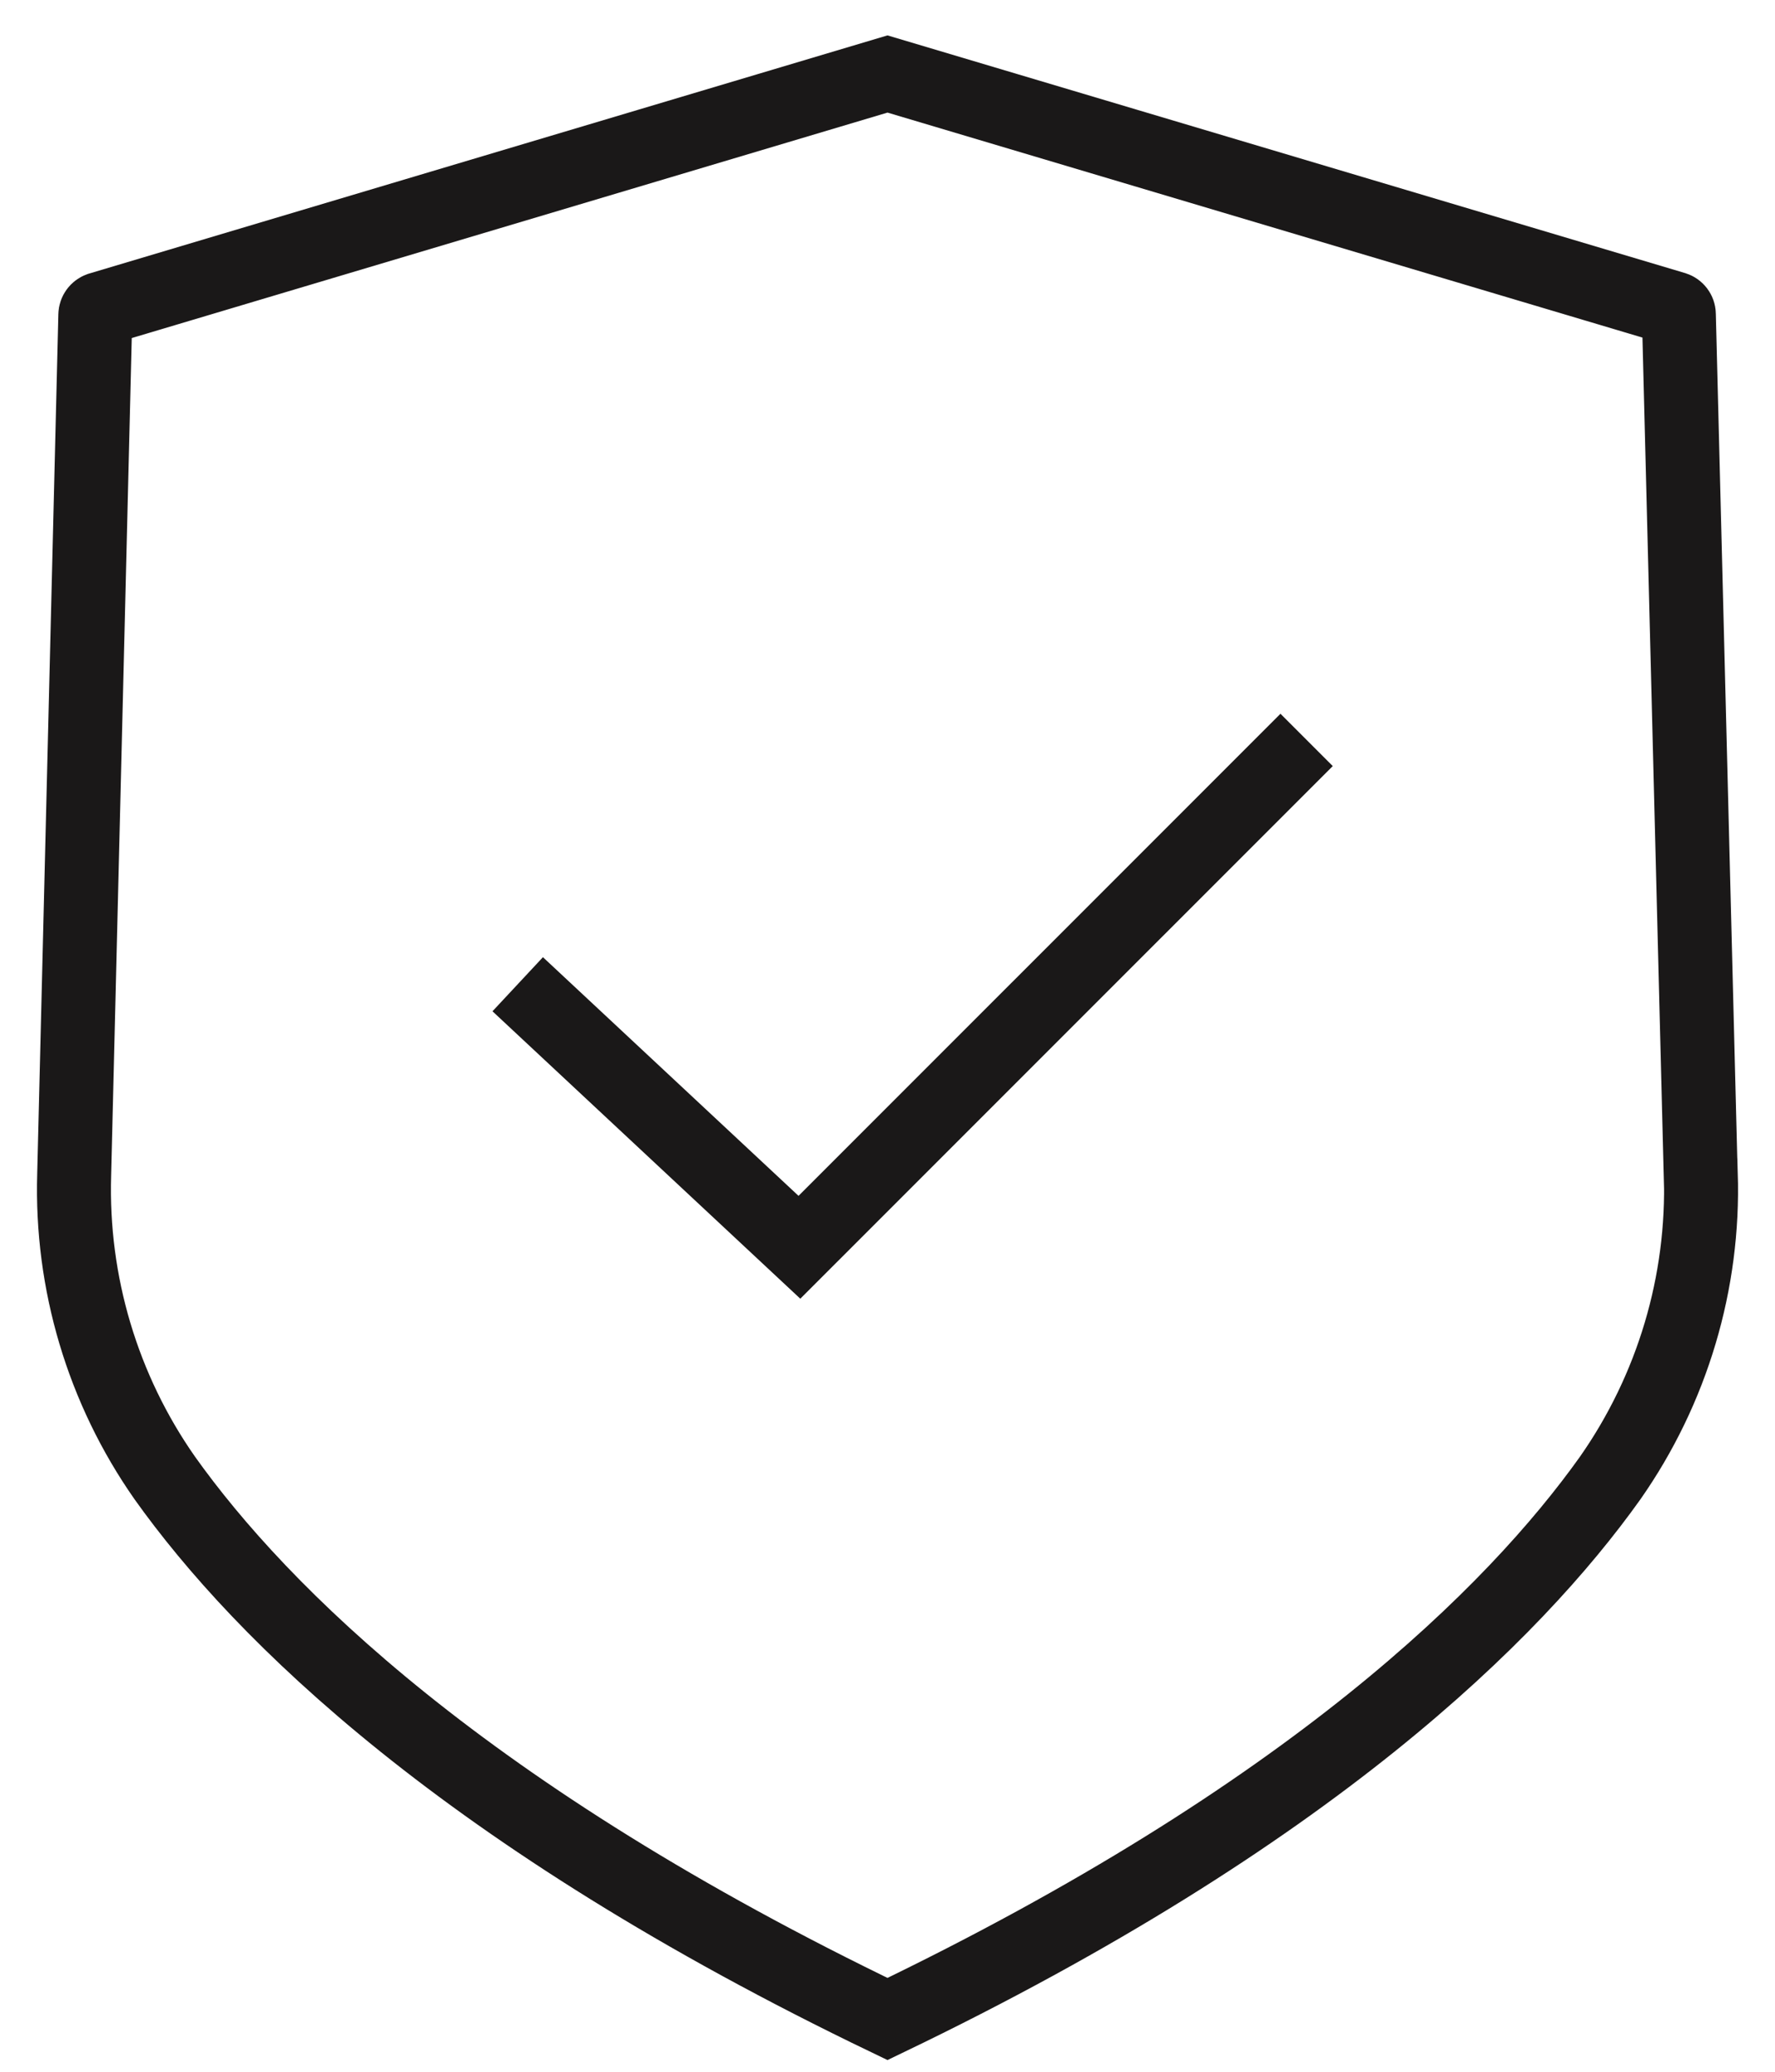
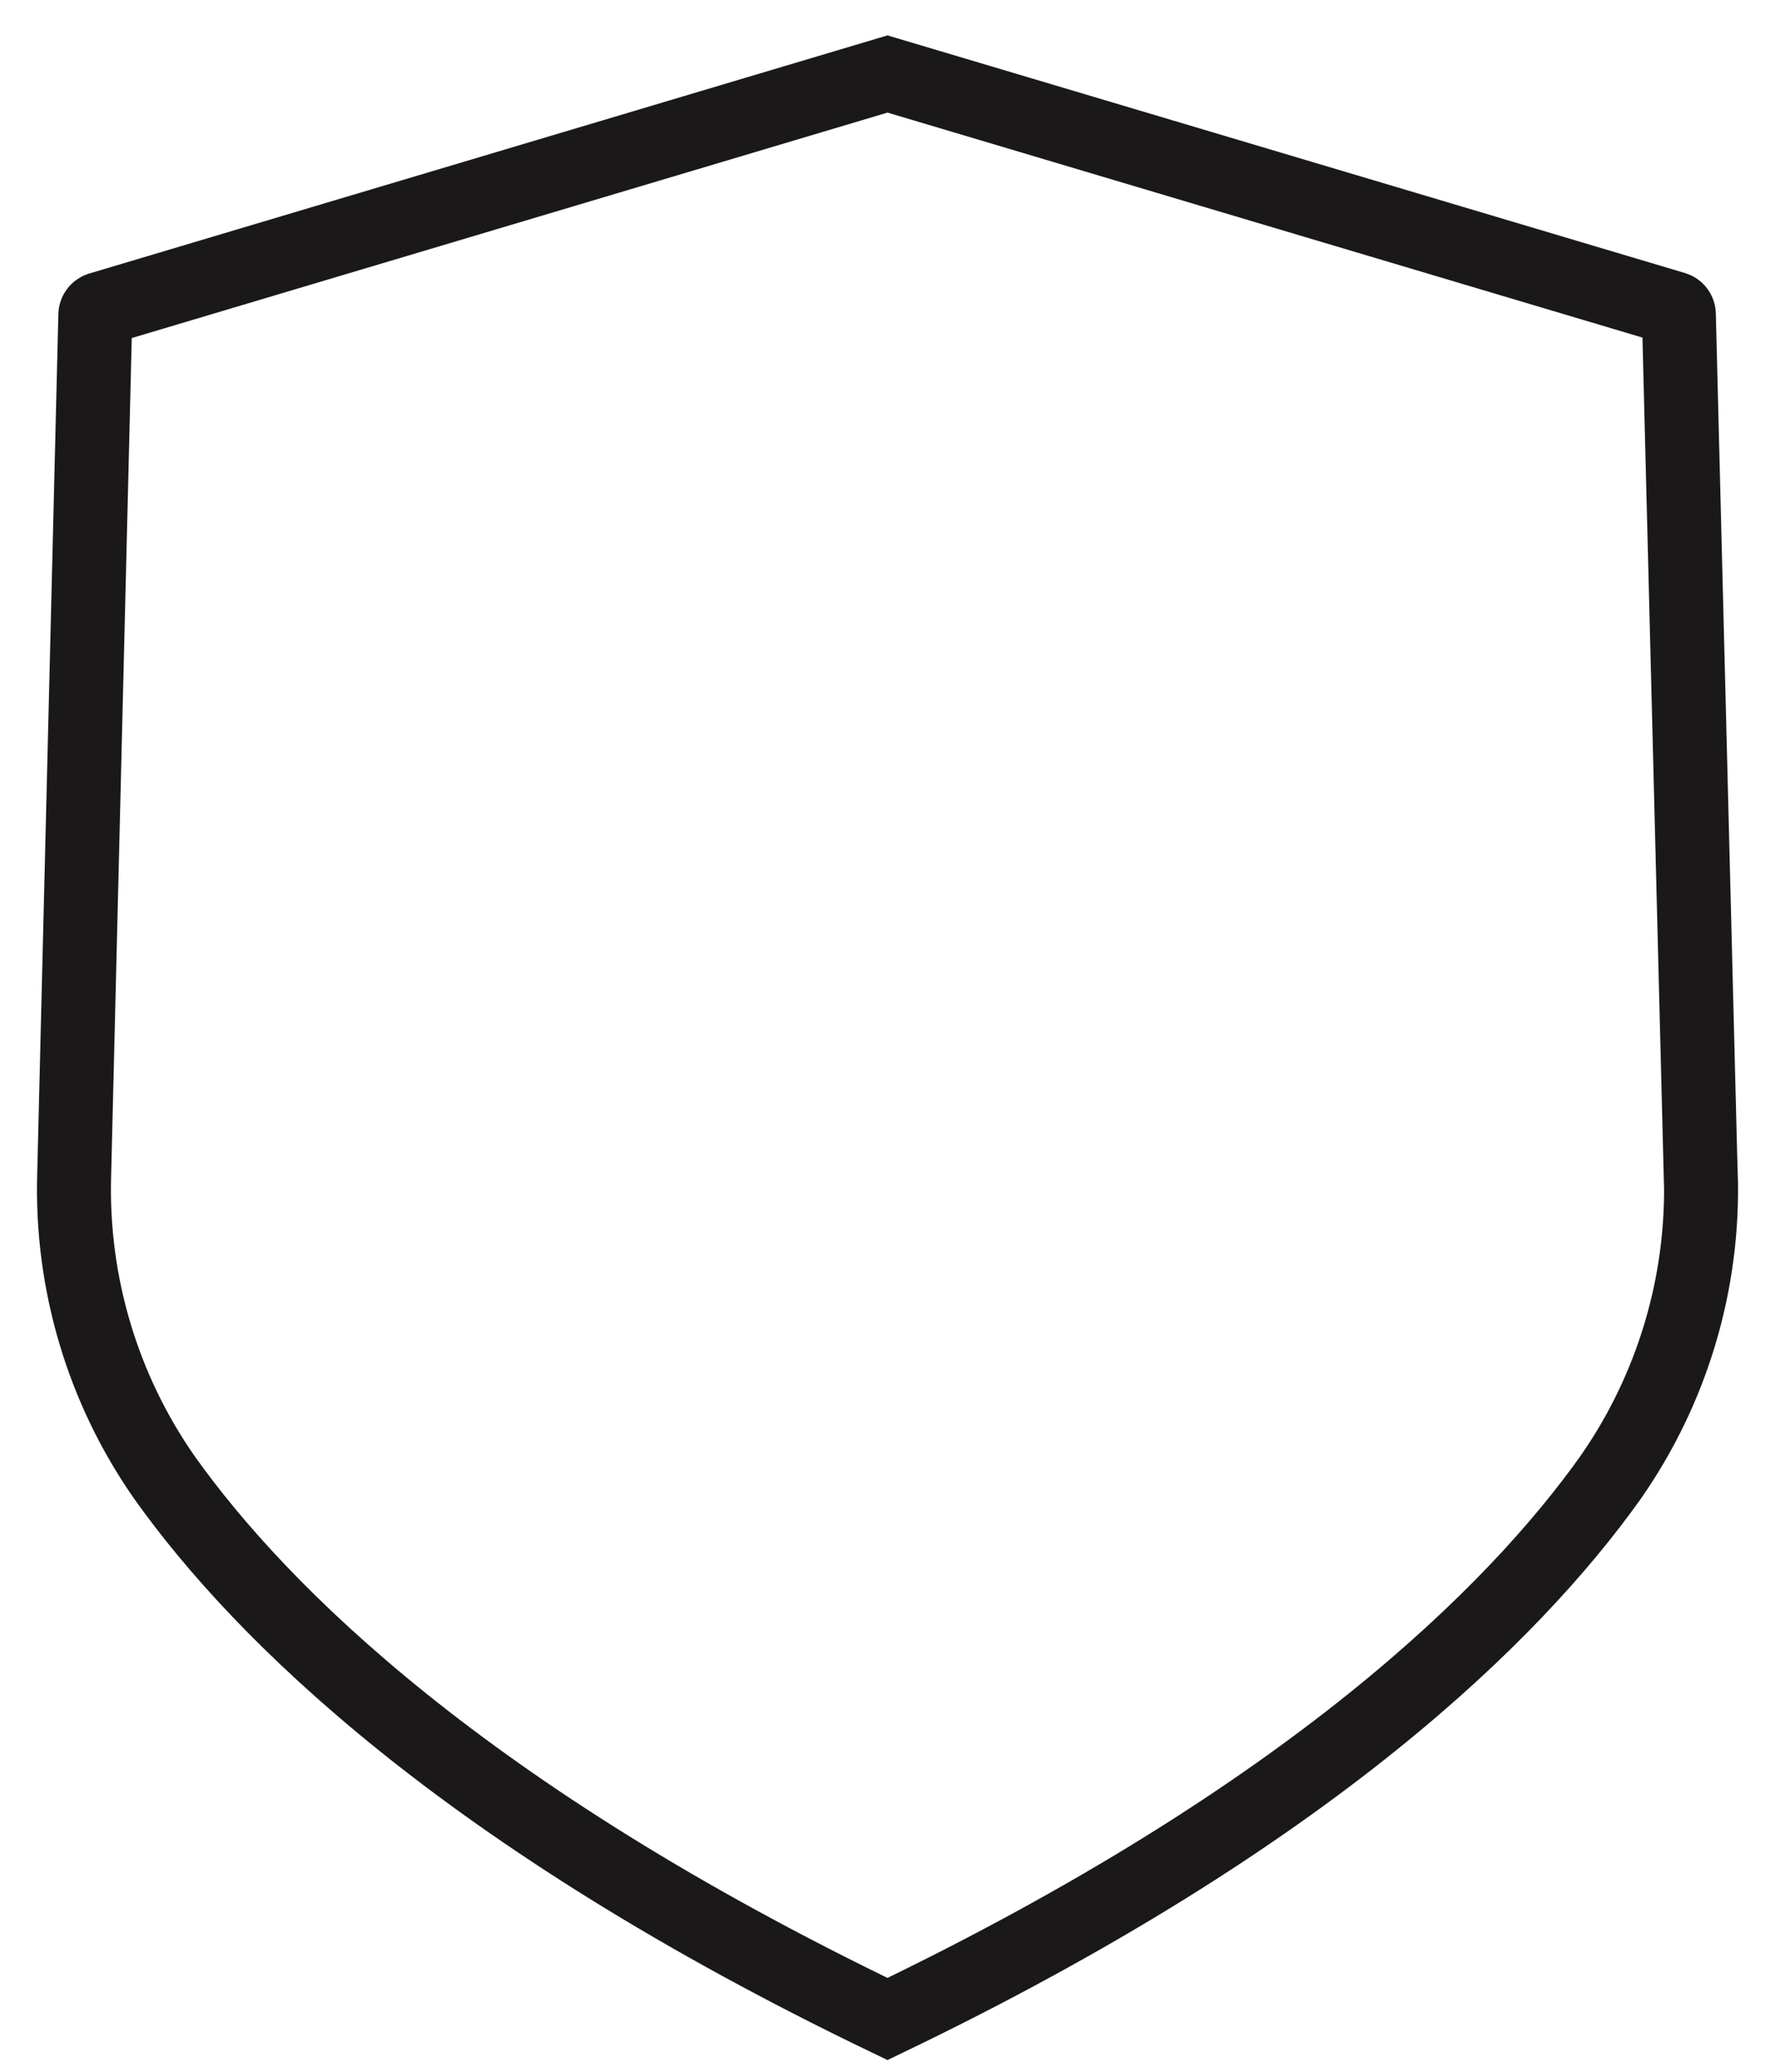
<svg xmlns="http://www.w3.org/2000/svg" fill="none" viewBox="0 0 24 28" height="28" width="24">
  <path stroke="#1A1818" d="M21.772 19.975C20.472 21.799 17.712 24.541 12 27.287C6.287 24.541 3.528 21.799 2.228 19.975C1.388 18.776 0.959 17.337 1.003 15.874L1.289 4.255C1.29 4.22 1.313 4.189 1.346 4.177L12 1L22.642 4.17C22.676 4.181 22.7 4.213 22.7 4.248L22.995 15.865L22.997 15.867C23.043 17.332 22.613 18.774 21.772 19.975Z" />
-   <path stroke="#1A1818" d="M7 13.302L10.809 16.857L17.667 10" />
</svg>